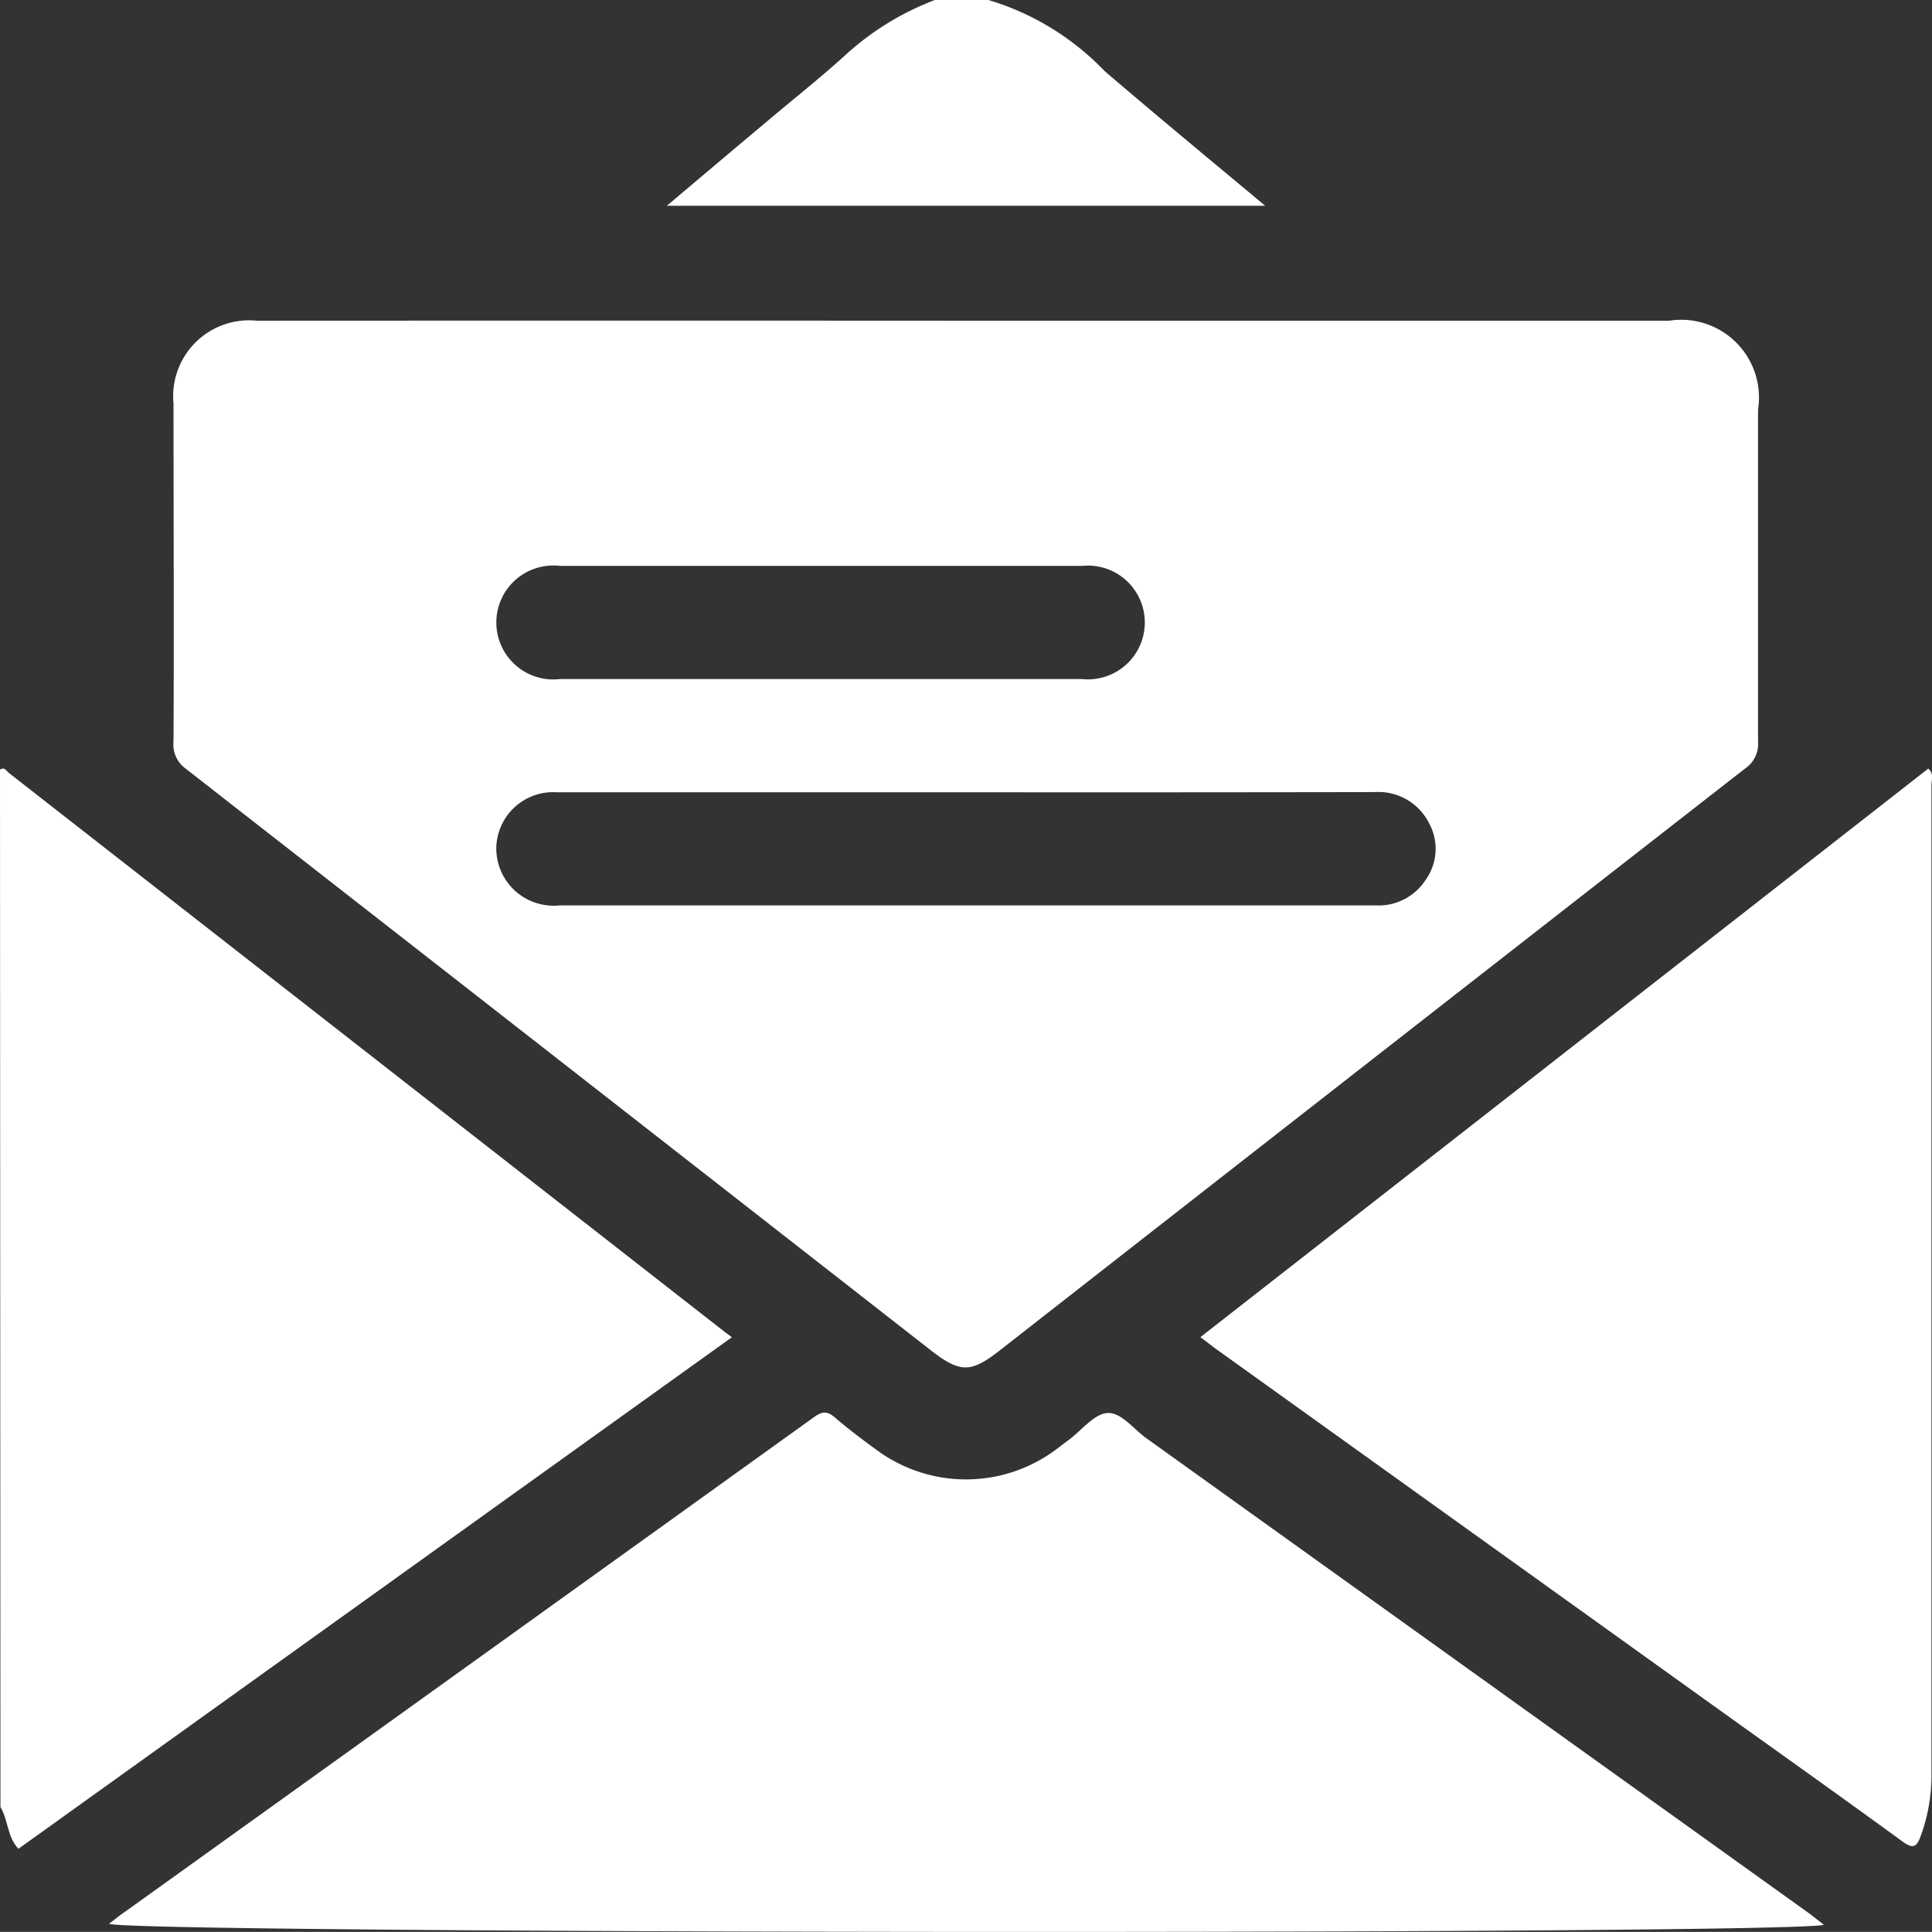
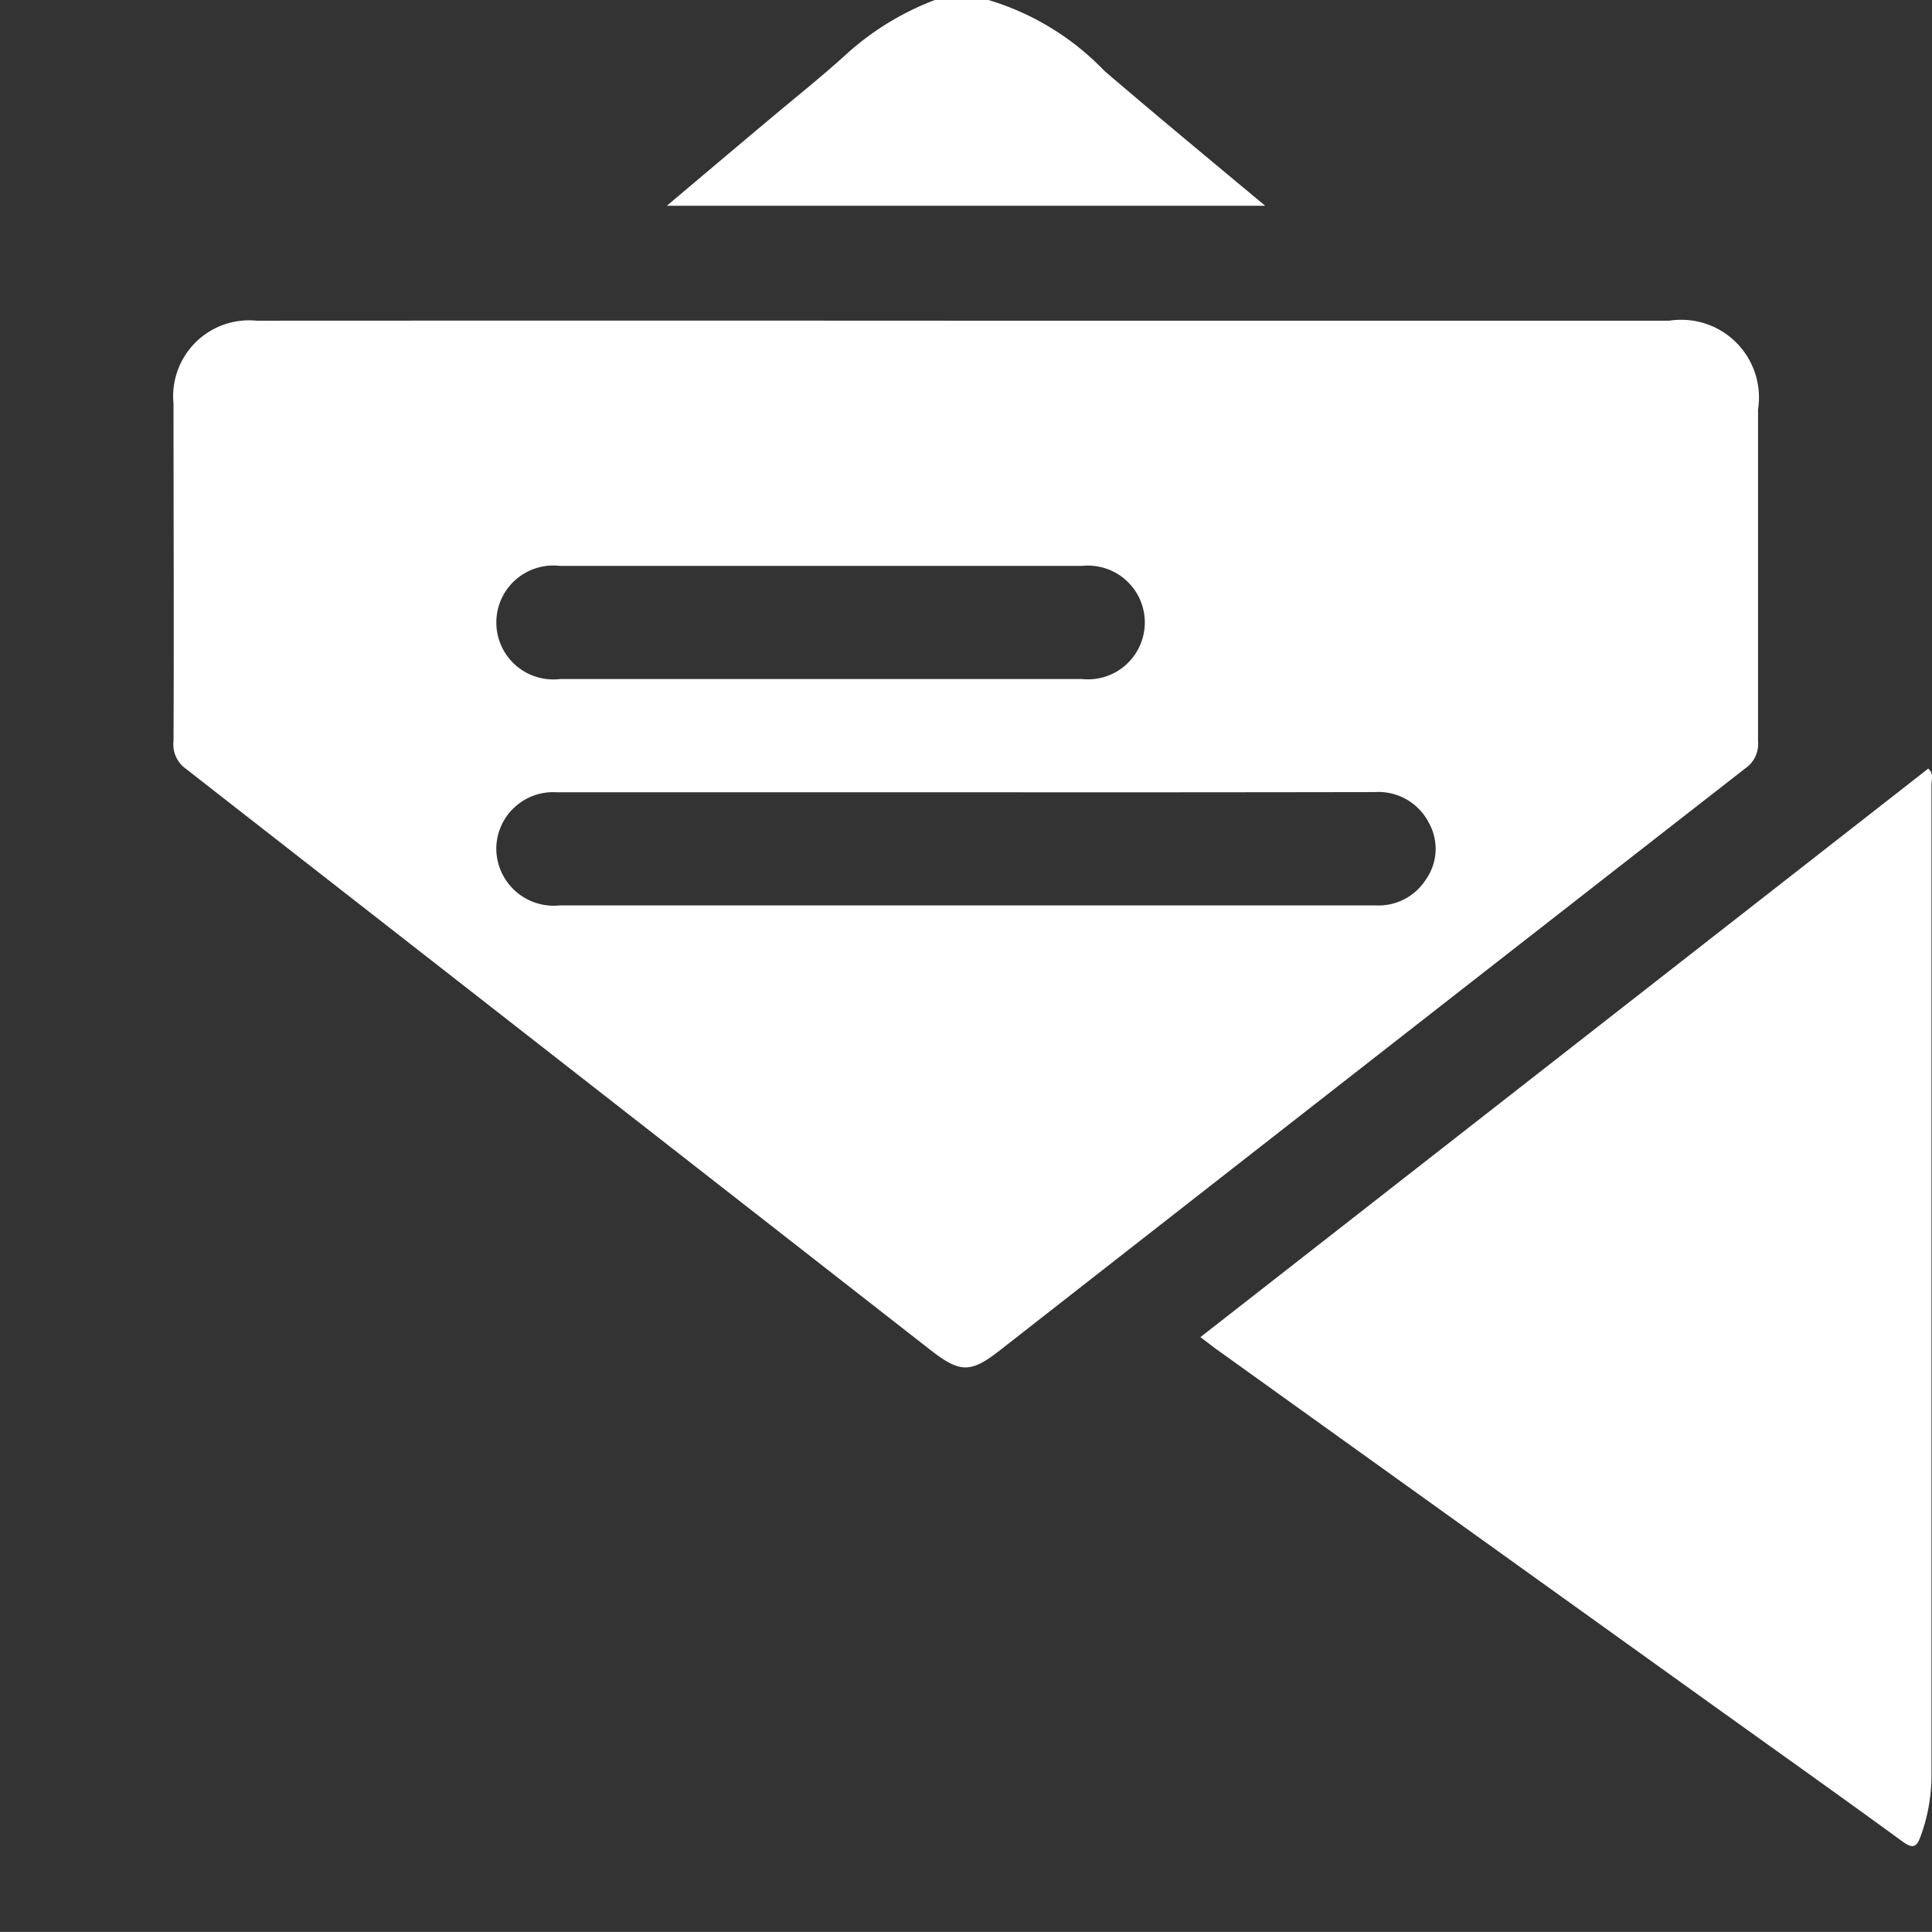
<svg xmlns="http://www.w3.org/2000/svg" width="21.501" height="21.5" viewBox="0 0 21.501 21.5">
  <rect x="0" y="0" width="21.501" height="21.5" fill="#333333" stroke="none" />
  <defs>
    <style>.a{fill:#fff;}</style>
  </defs>
  <g transform="translate(-349.069 -135.75)">
-     <path class="a" d="M349.069,144.315c.052-.035.073.017.1.038l7.967,6.221.078.058-7.94,5.693c-.127-.135-.113-.323-.2-.464Z" />
    <path class="a" d="M360.069,135.75a2.966,2.966,0,0,1,1.292.79c.584.5,1.175.989,1.788,1.5H356.49c.388-.327.757-.639,1.128-.95.283-.239.574-.469.848-.717a3.111,3.111,0,0,1,1.015-.626Z" />
    <path class="a" d="M359.839,139.319q3.9,0,7.808,0a.865.865,0,0,1,.987.989c0,1.231,0,2.463,0,3.694a.329.329,0,0,1-.143.3q-4.152,3.237-8.3,6.48c-.318.248-.437.247-.757,0q-4.149-3.24-8.3-6.479A.331.331,0,0,1,351,144c.006-1.253,0-2.505,0-3.758a.845.845,0,0,1,.925-.923Q355.883,139.317,359.839,139.319Zm-.024,5.248q-2.275,0-4.552,0a.633.633,0,0,0-.671.626.639.639,0,0,0,.707.633h9.082a.622.622,0,0,0,.553-.283.593.593,0,0,0,.036-.637.63.63,0,0,0-.6-.341Q362.09,144.569,359.815,144.567Zm-1.62-1.26h2.915a.633.633,0,1,0,0-1.259q-2.9,0-5.808,0a.634.634,0,1,0,0,1.259Z" />
-     <path class="a" d="M369.367,157.171c-.465.114-18.761.1-19.085-.011.068-.051.126-.1.185-.139q3.831-2.748,7.661-5.5c.091-.065.144-.069.228,0,.148.128.305.246.463.361a1.674,1.674,0,0,0,2.011-.007c.045-.033.088-.068.133-.1.145-.108.285-.294.435-.3s.285.177.426.279l7.357,5.274C369.236,157.068,369.288,157.11,369.367,157.171Z" />
    <path class="a" d="M362.428,150.631l8.1-6.327c.066.056.036.123.036.18q0,5.52,0,11.039a1.954,1.954,0,0,1-.118.655c-.045.128-.085.153-.207.064-.666-.486-1.338-.963-2.008-1.443l-5.638-4.043C362.544,150.719,362.495,150.681,362.428,150.631Z" />
  </g>
</svg>